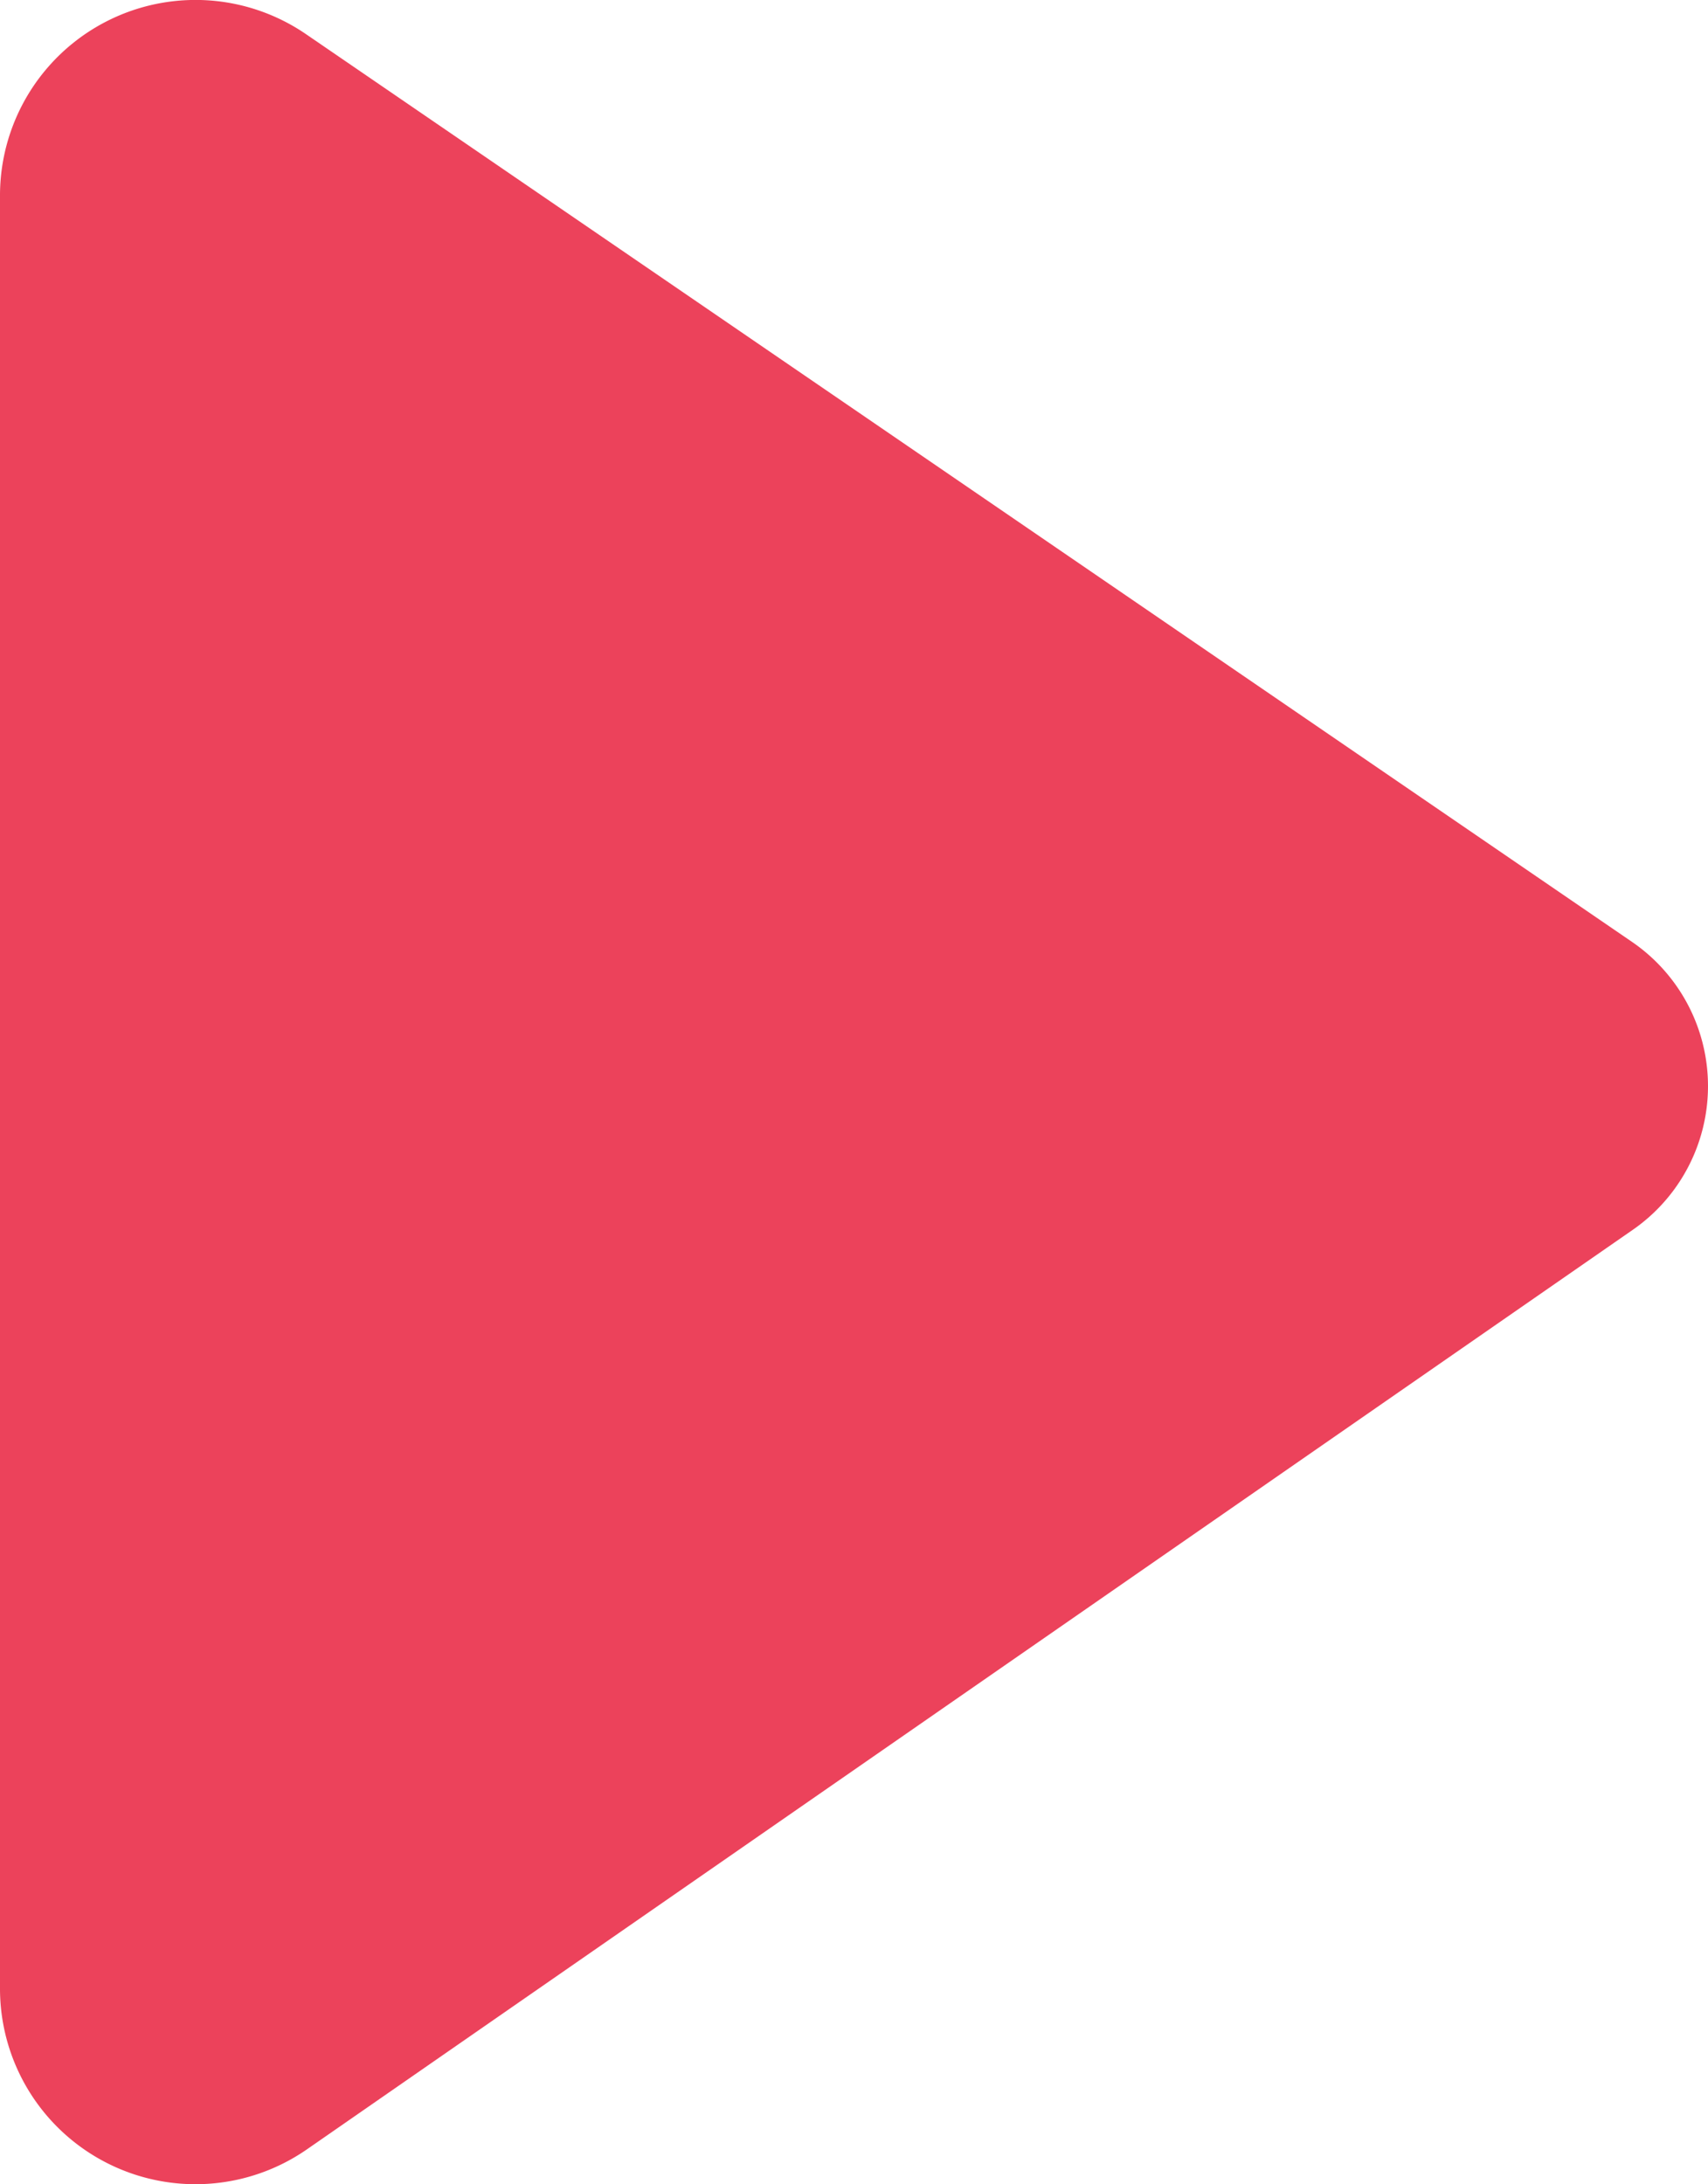
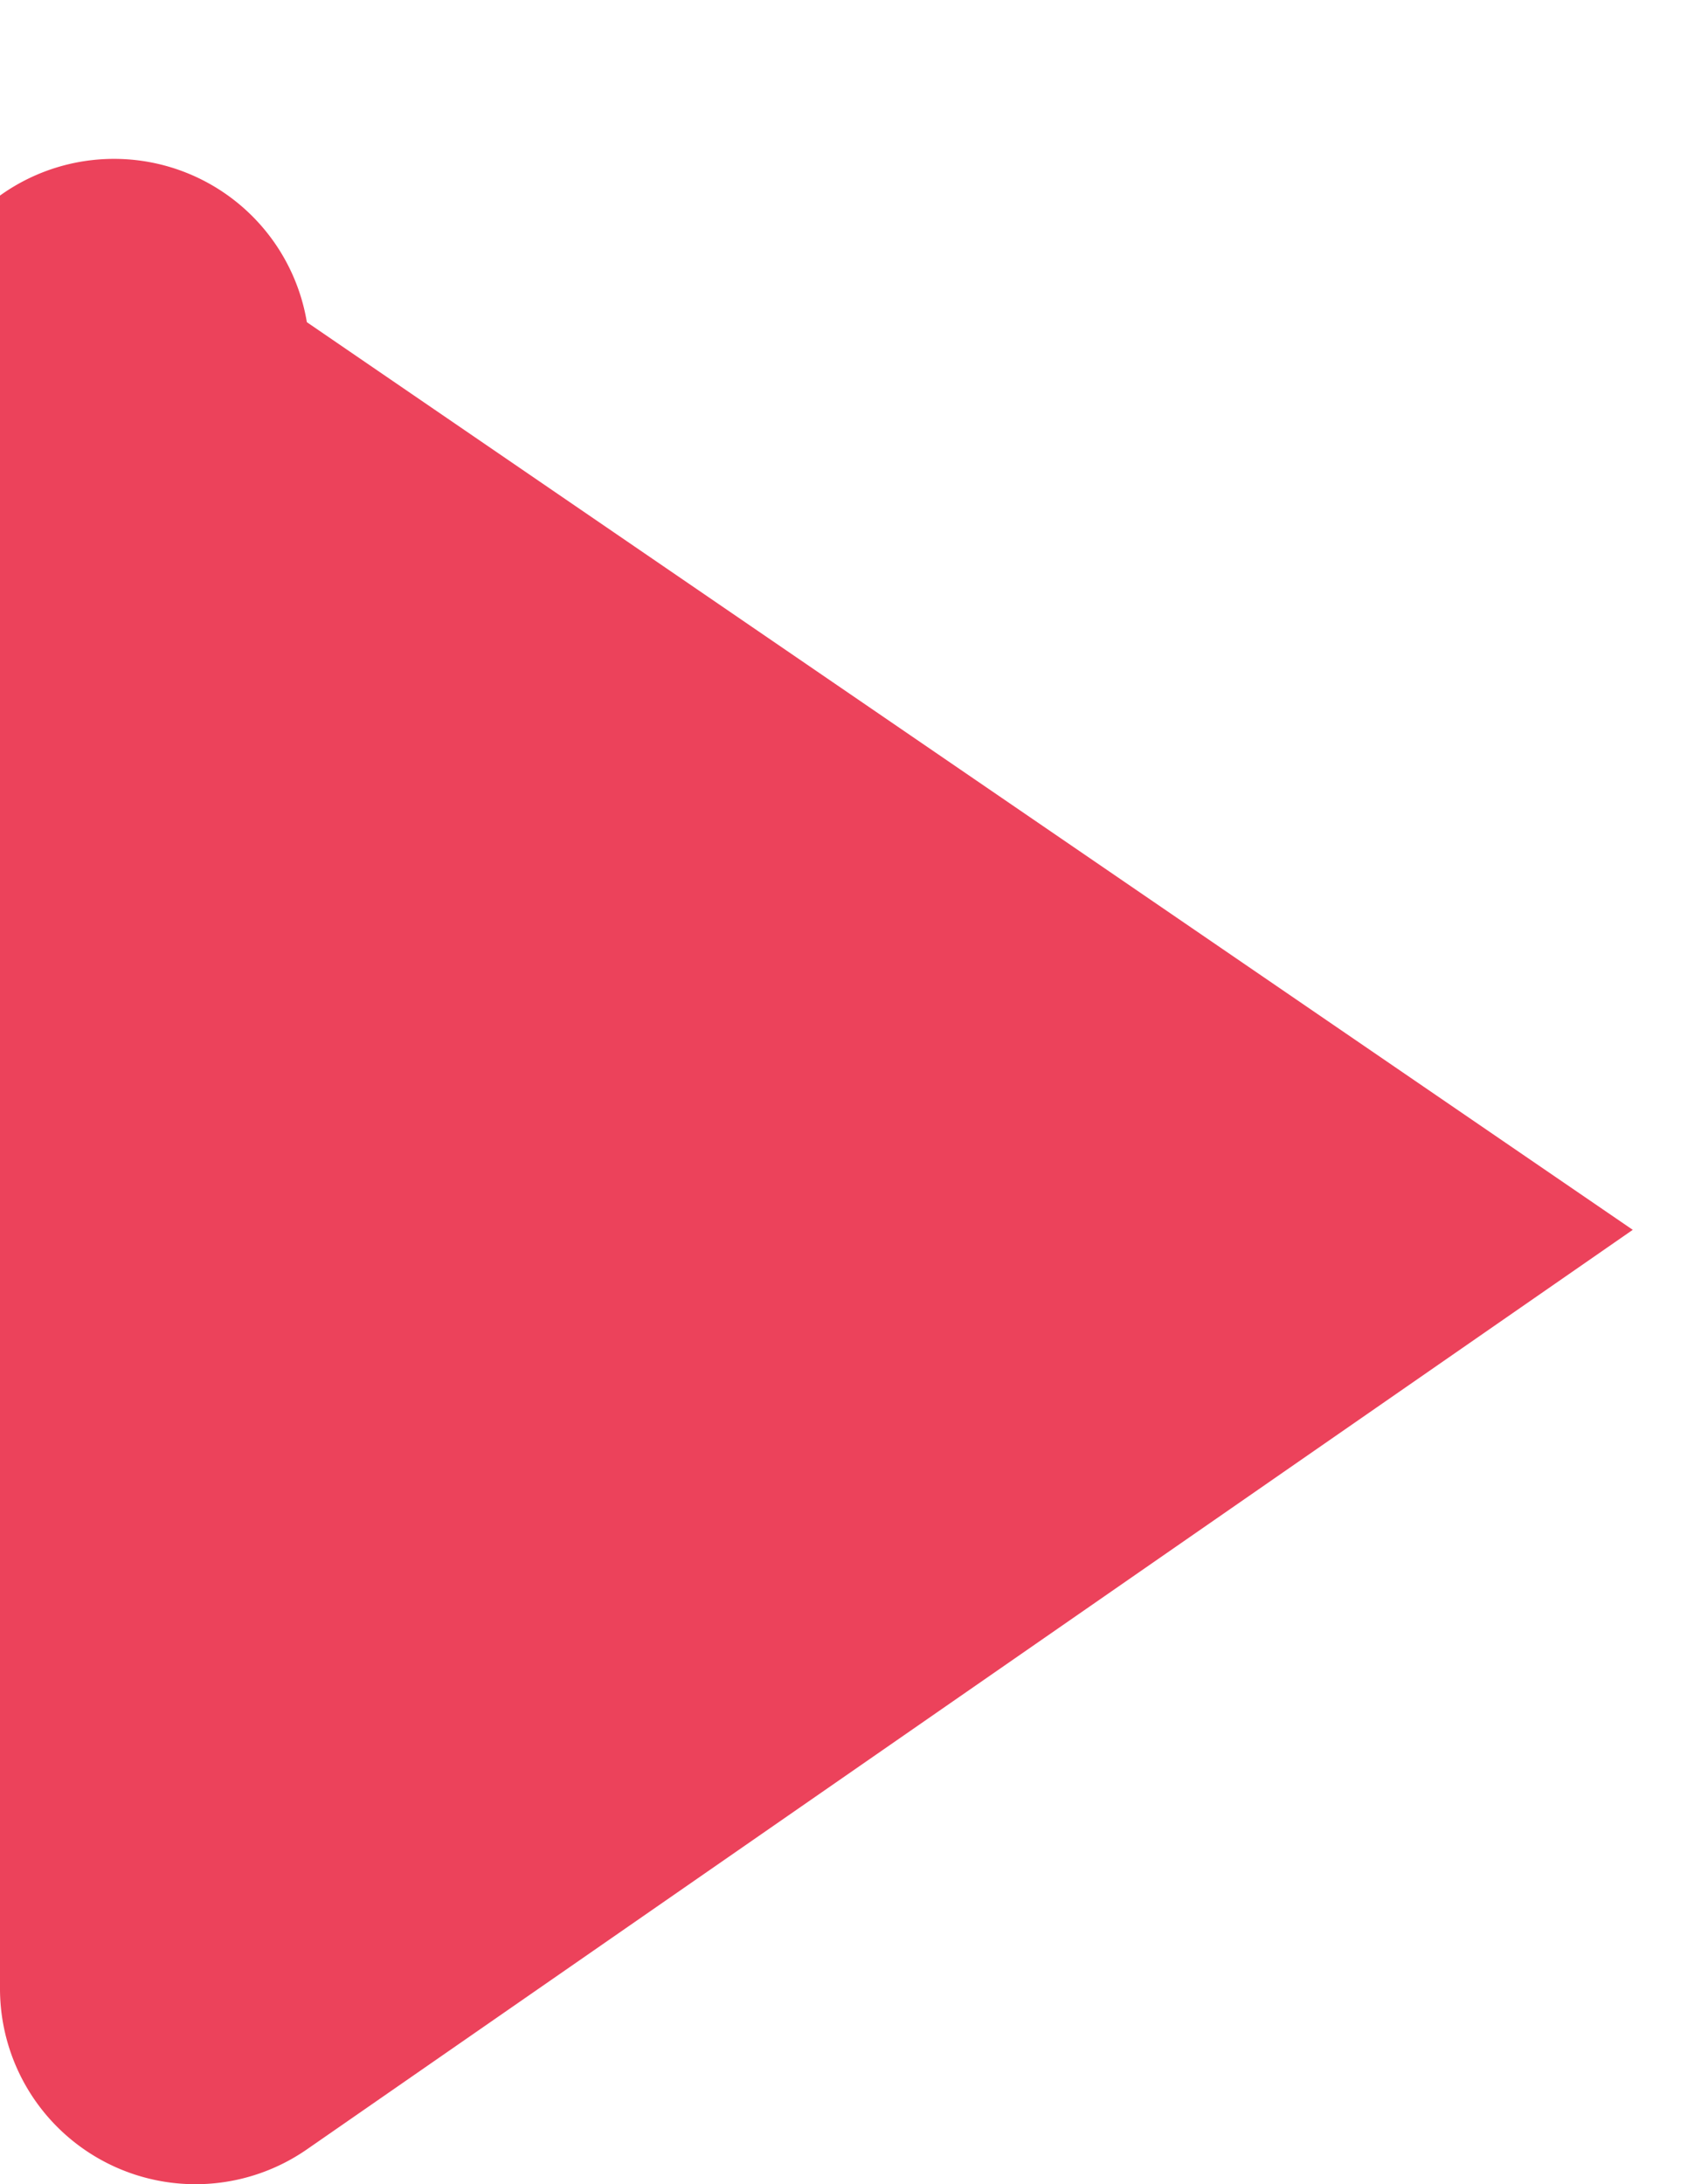
<svg xmlns="http://www.w3.org/2000/svg" width="34.821" height="44.52" viewBox="0 0 34.821 44.52">
  <g id="drop-down" transform="translate(0 44.52) rotate(-90)">
-     <path id="XMLID_622_" d="M40.534,0H3.986A3.986,3.986,0,0,0,.71,6.256L19.453,33.287a3.564,3.564,0,0,0,5.871-.018l18.5-27.031A3.986,3.986,0,0,0,40.534,0Z" transform="translate(0 0)" fill="#ec425b" />
+     <path id="XMLID_622_" d="M40.534,0H3.986A3.986,3.986,0,0,0,.71,6.256L19.453,33.287l18.5-27.031A3.986,3.986,0,0,0,40.534,0Z" transform="translate(0 0)" fill="#ec425b" />
  </g>
</svg>